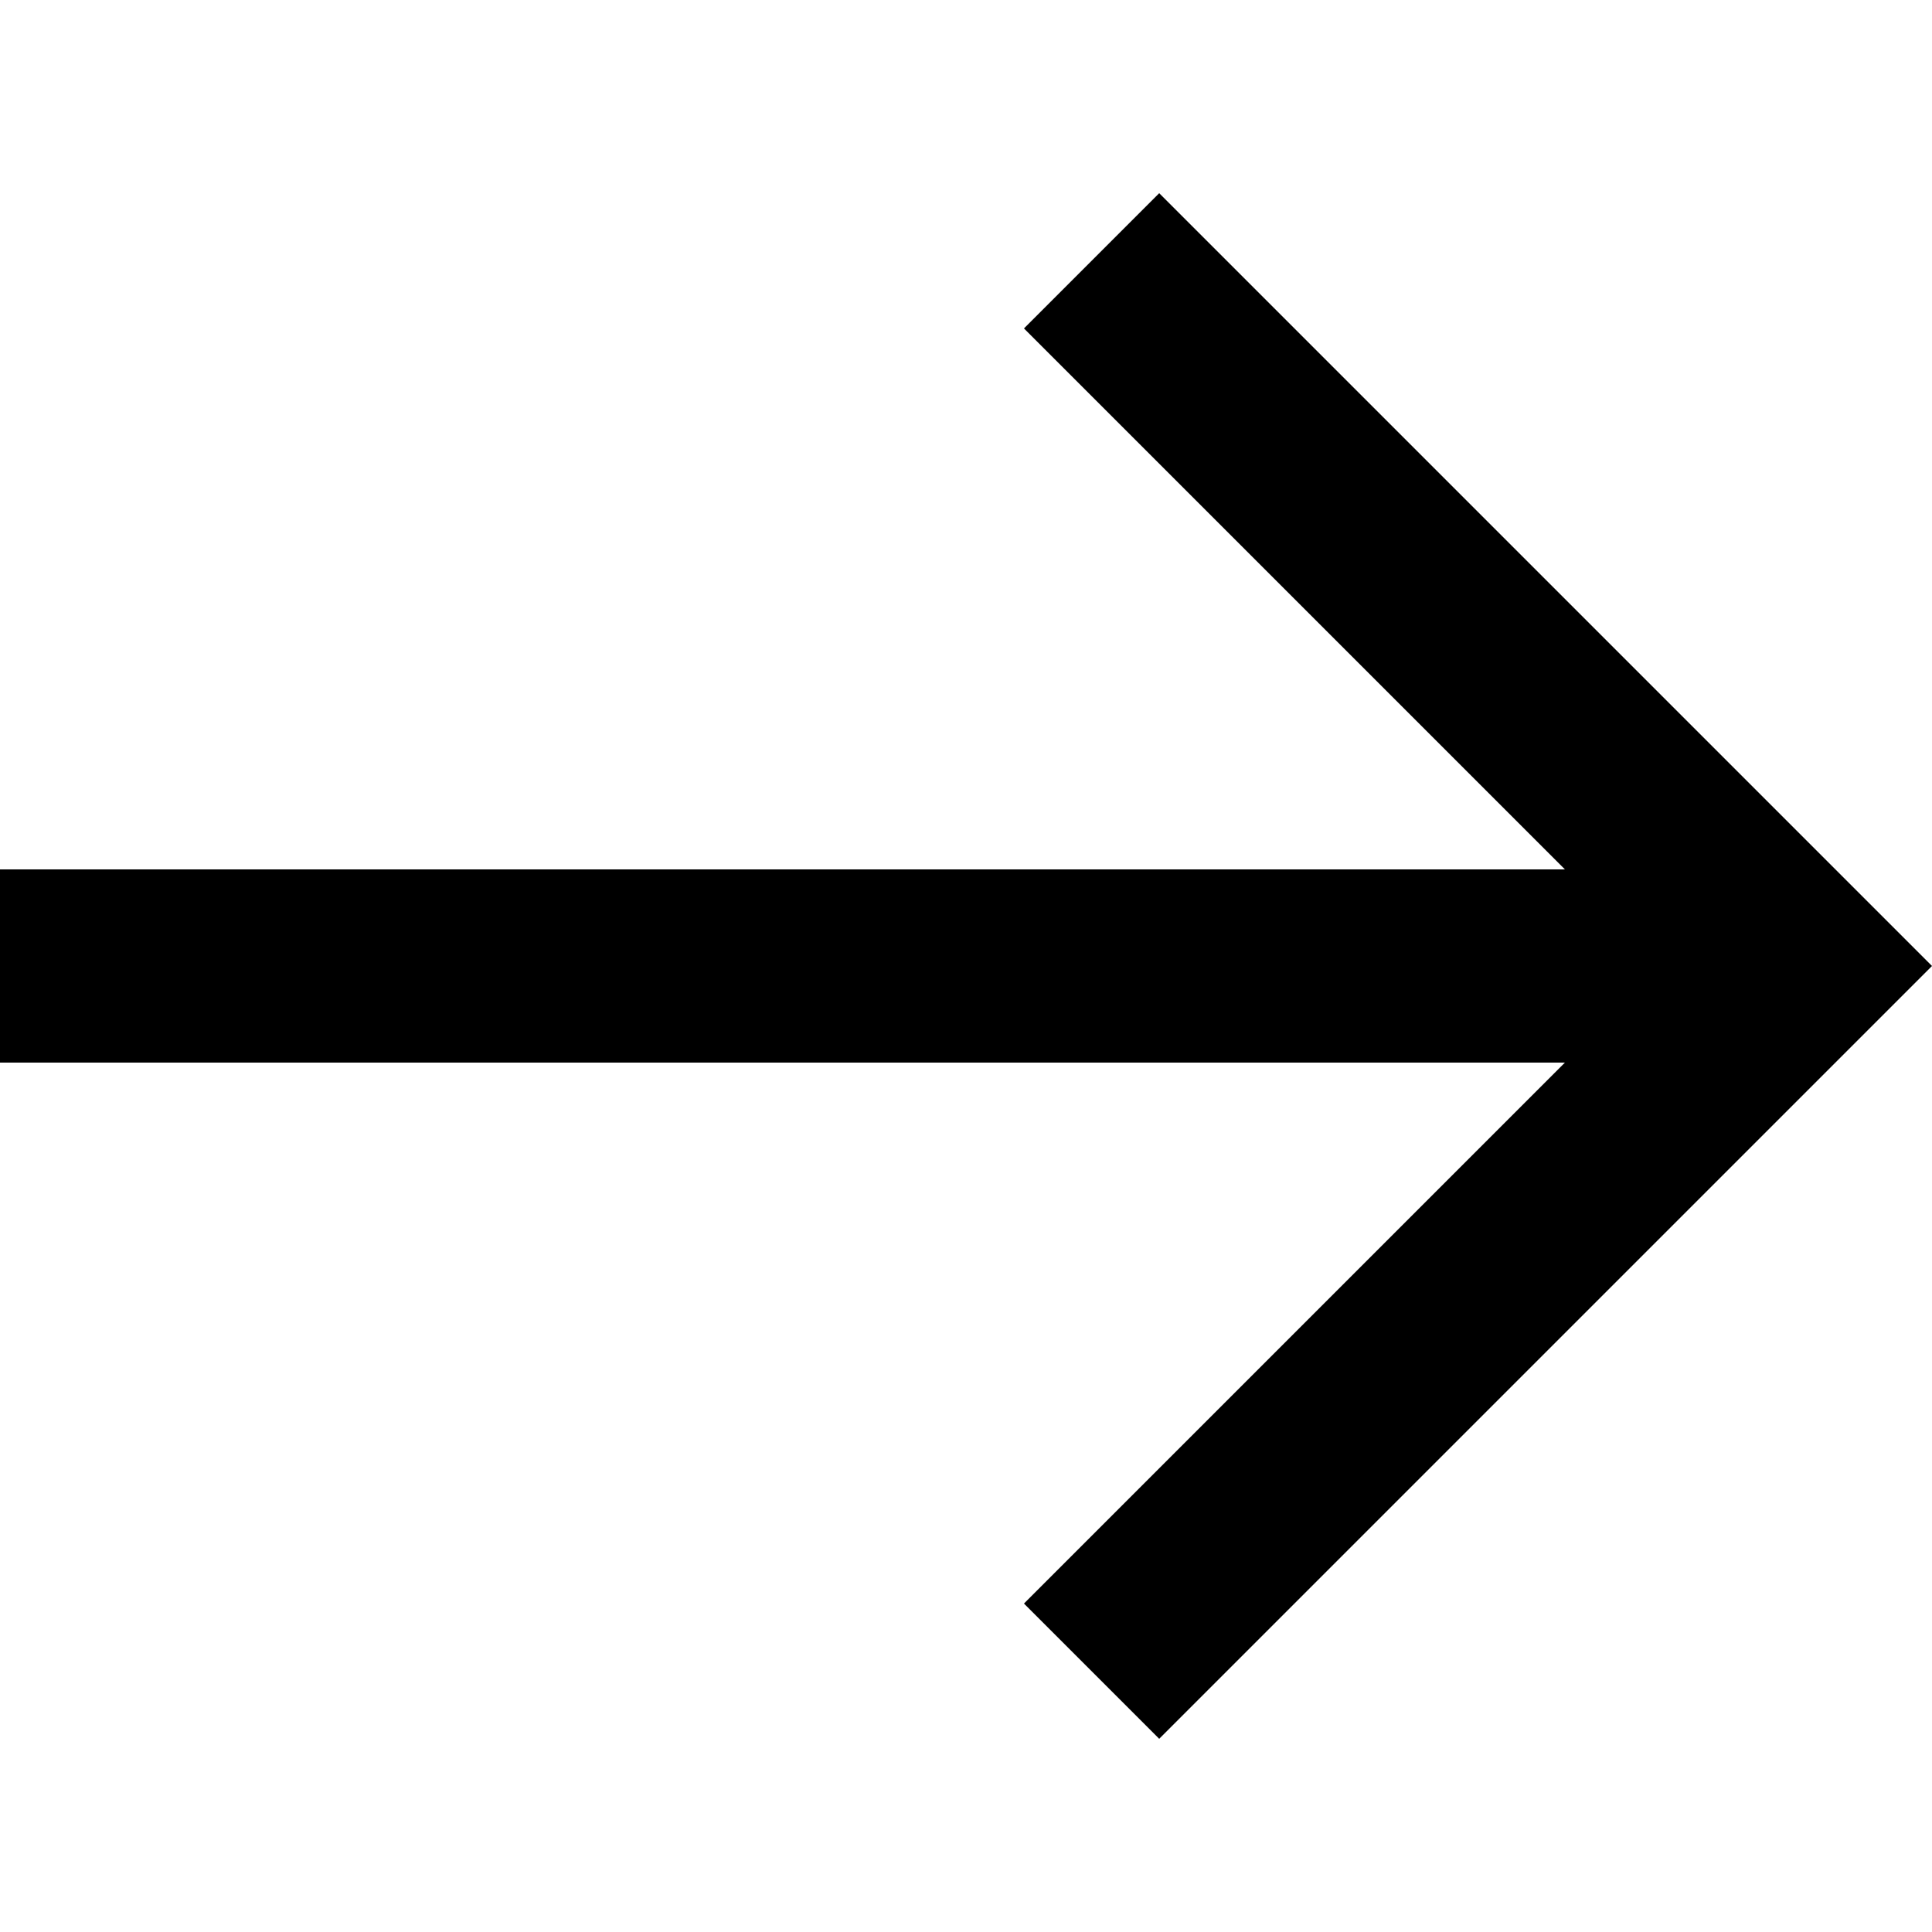
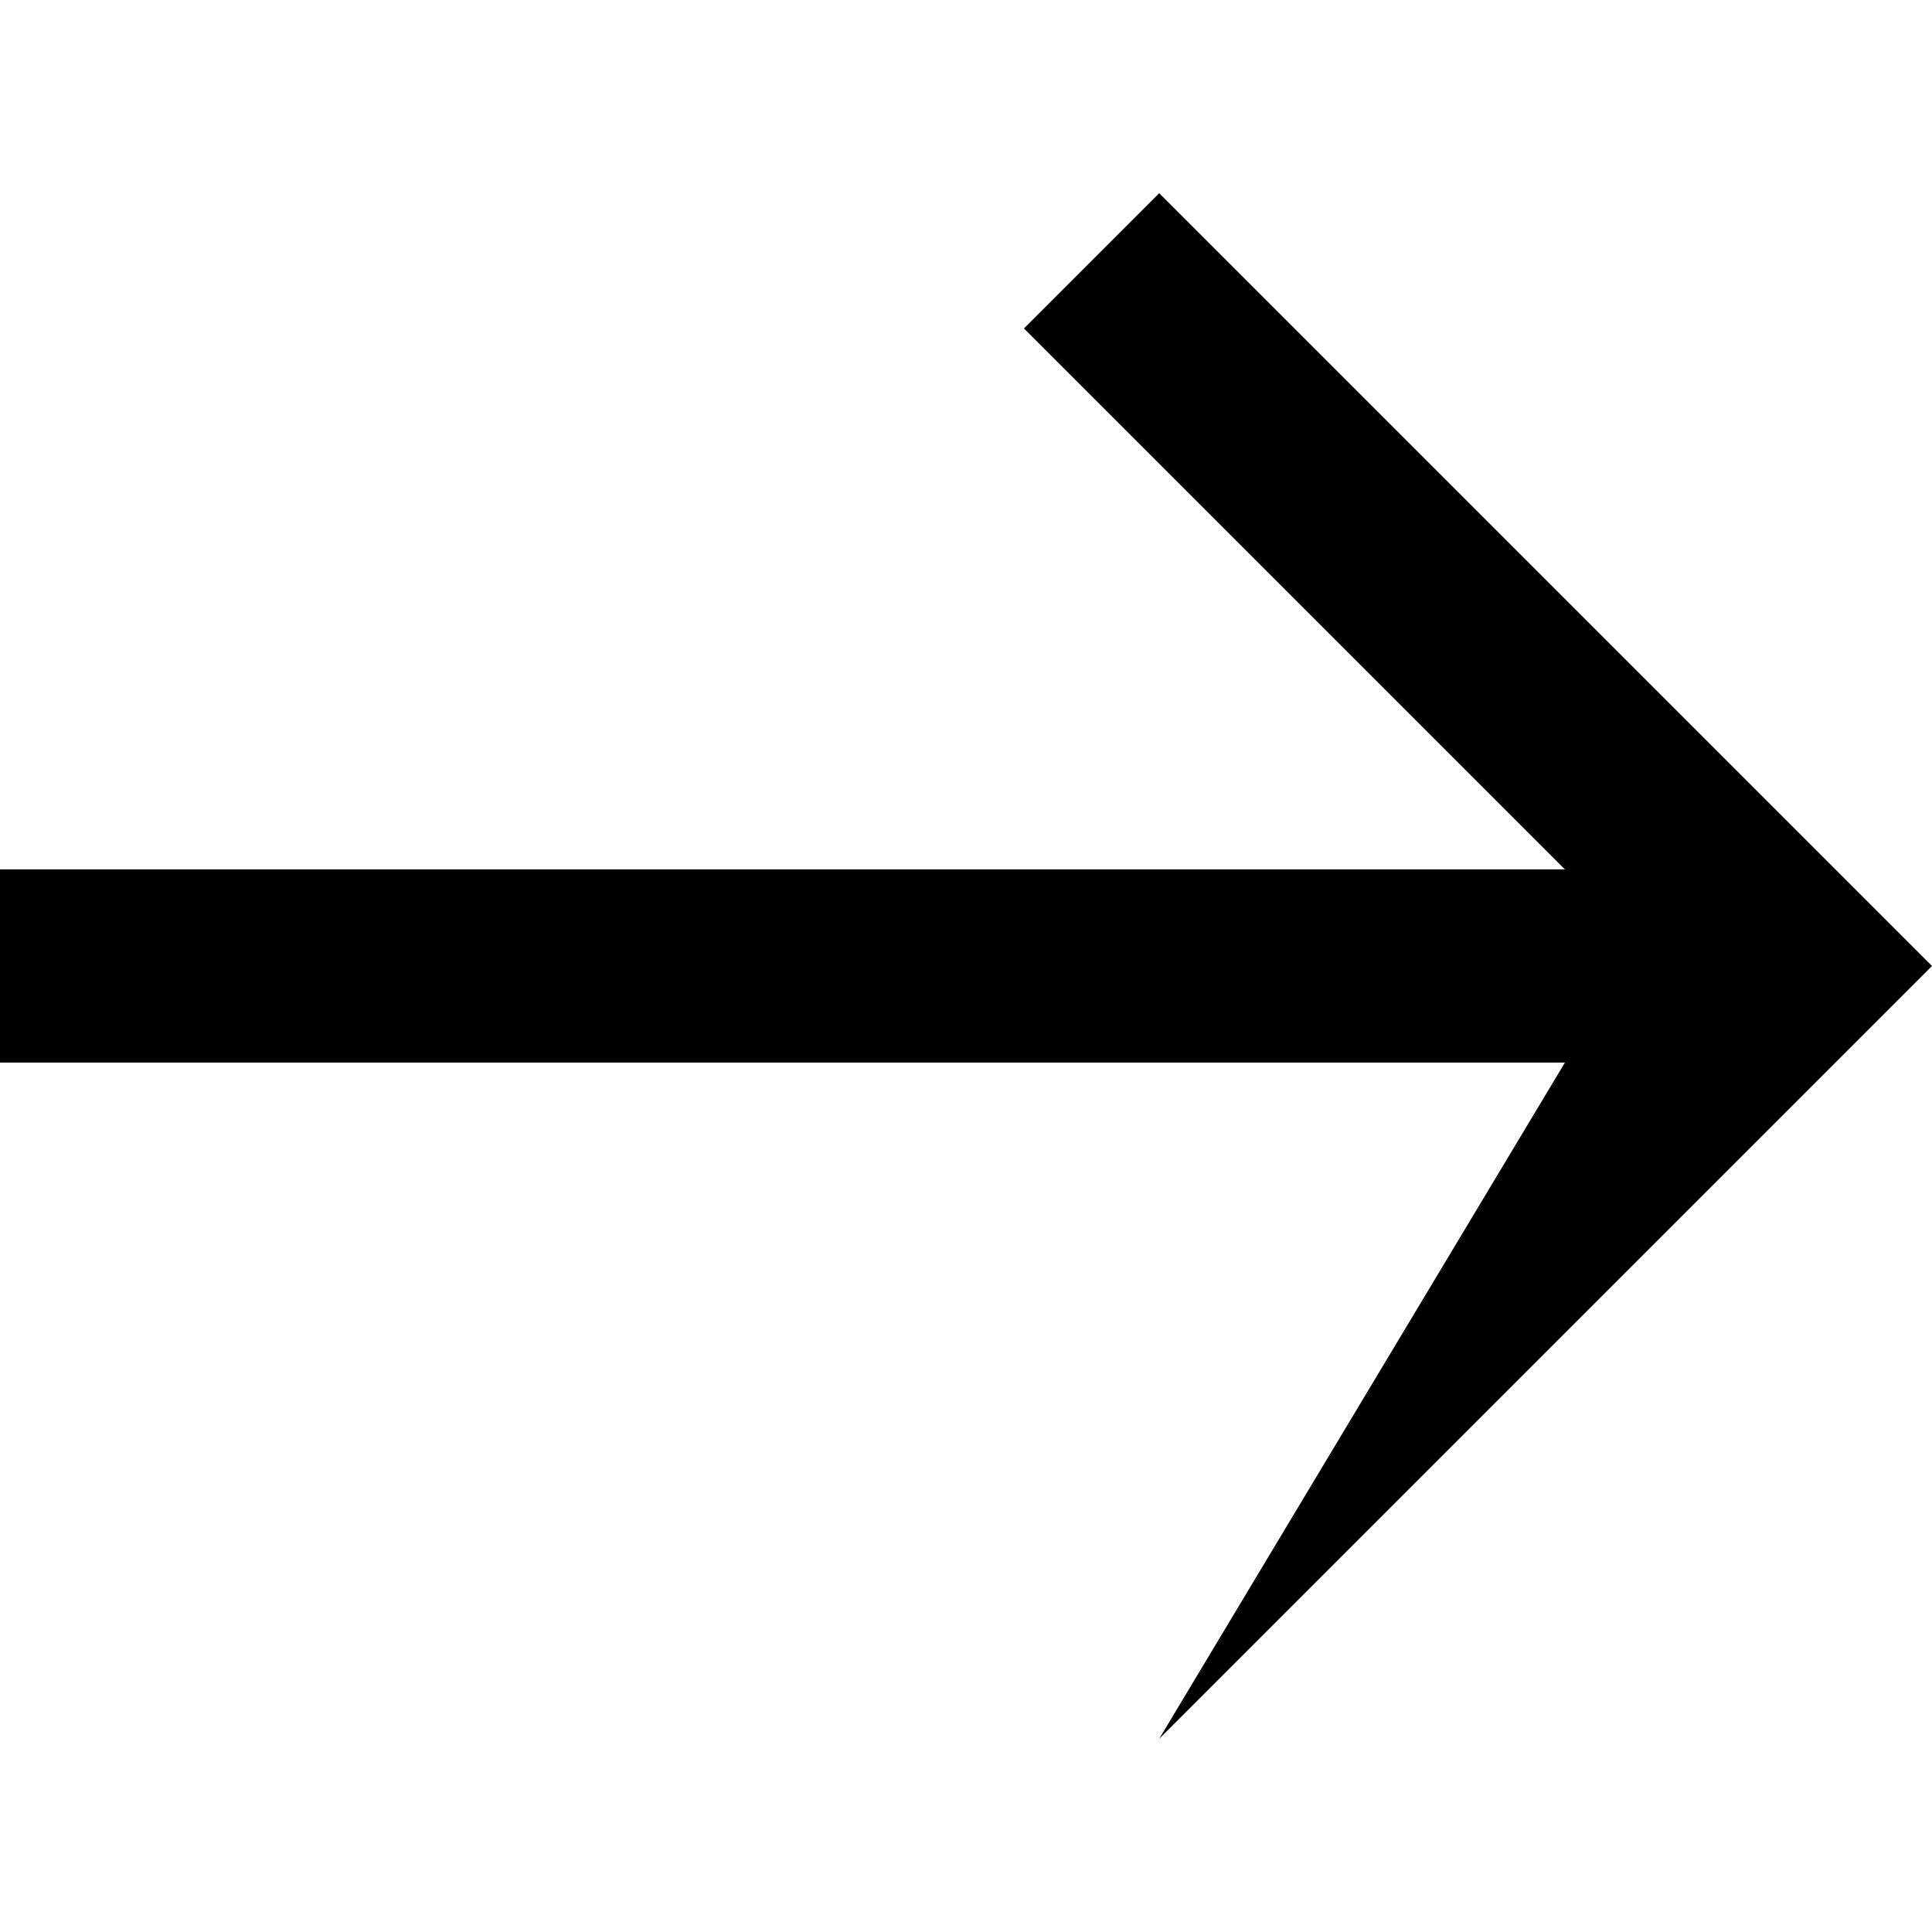
<svg xmlns="http://www.w3.org/2000/svg" version="1.1" width="512" height="512" x="0" y="0" viewBox="0 0 20 20" style="enable-background:new 0 0 512 512" xml:space="preserve">
  <g>
-     <path d="m12 2-1.4 1.4L16.2 9H0v2h16.2l-5.6 5.6L12 18l8-8z" fill="#000000" opacity="1" data-original="#000000" />
+     <path d="m12 2-1.4 1.4L16.2 9H0v2h16.2L12 18l8-8z" fill="#000000" opacity="1" data-original="#000000" />
  </g>
</svg>